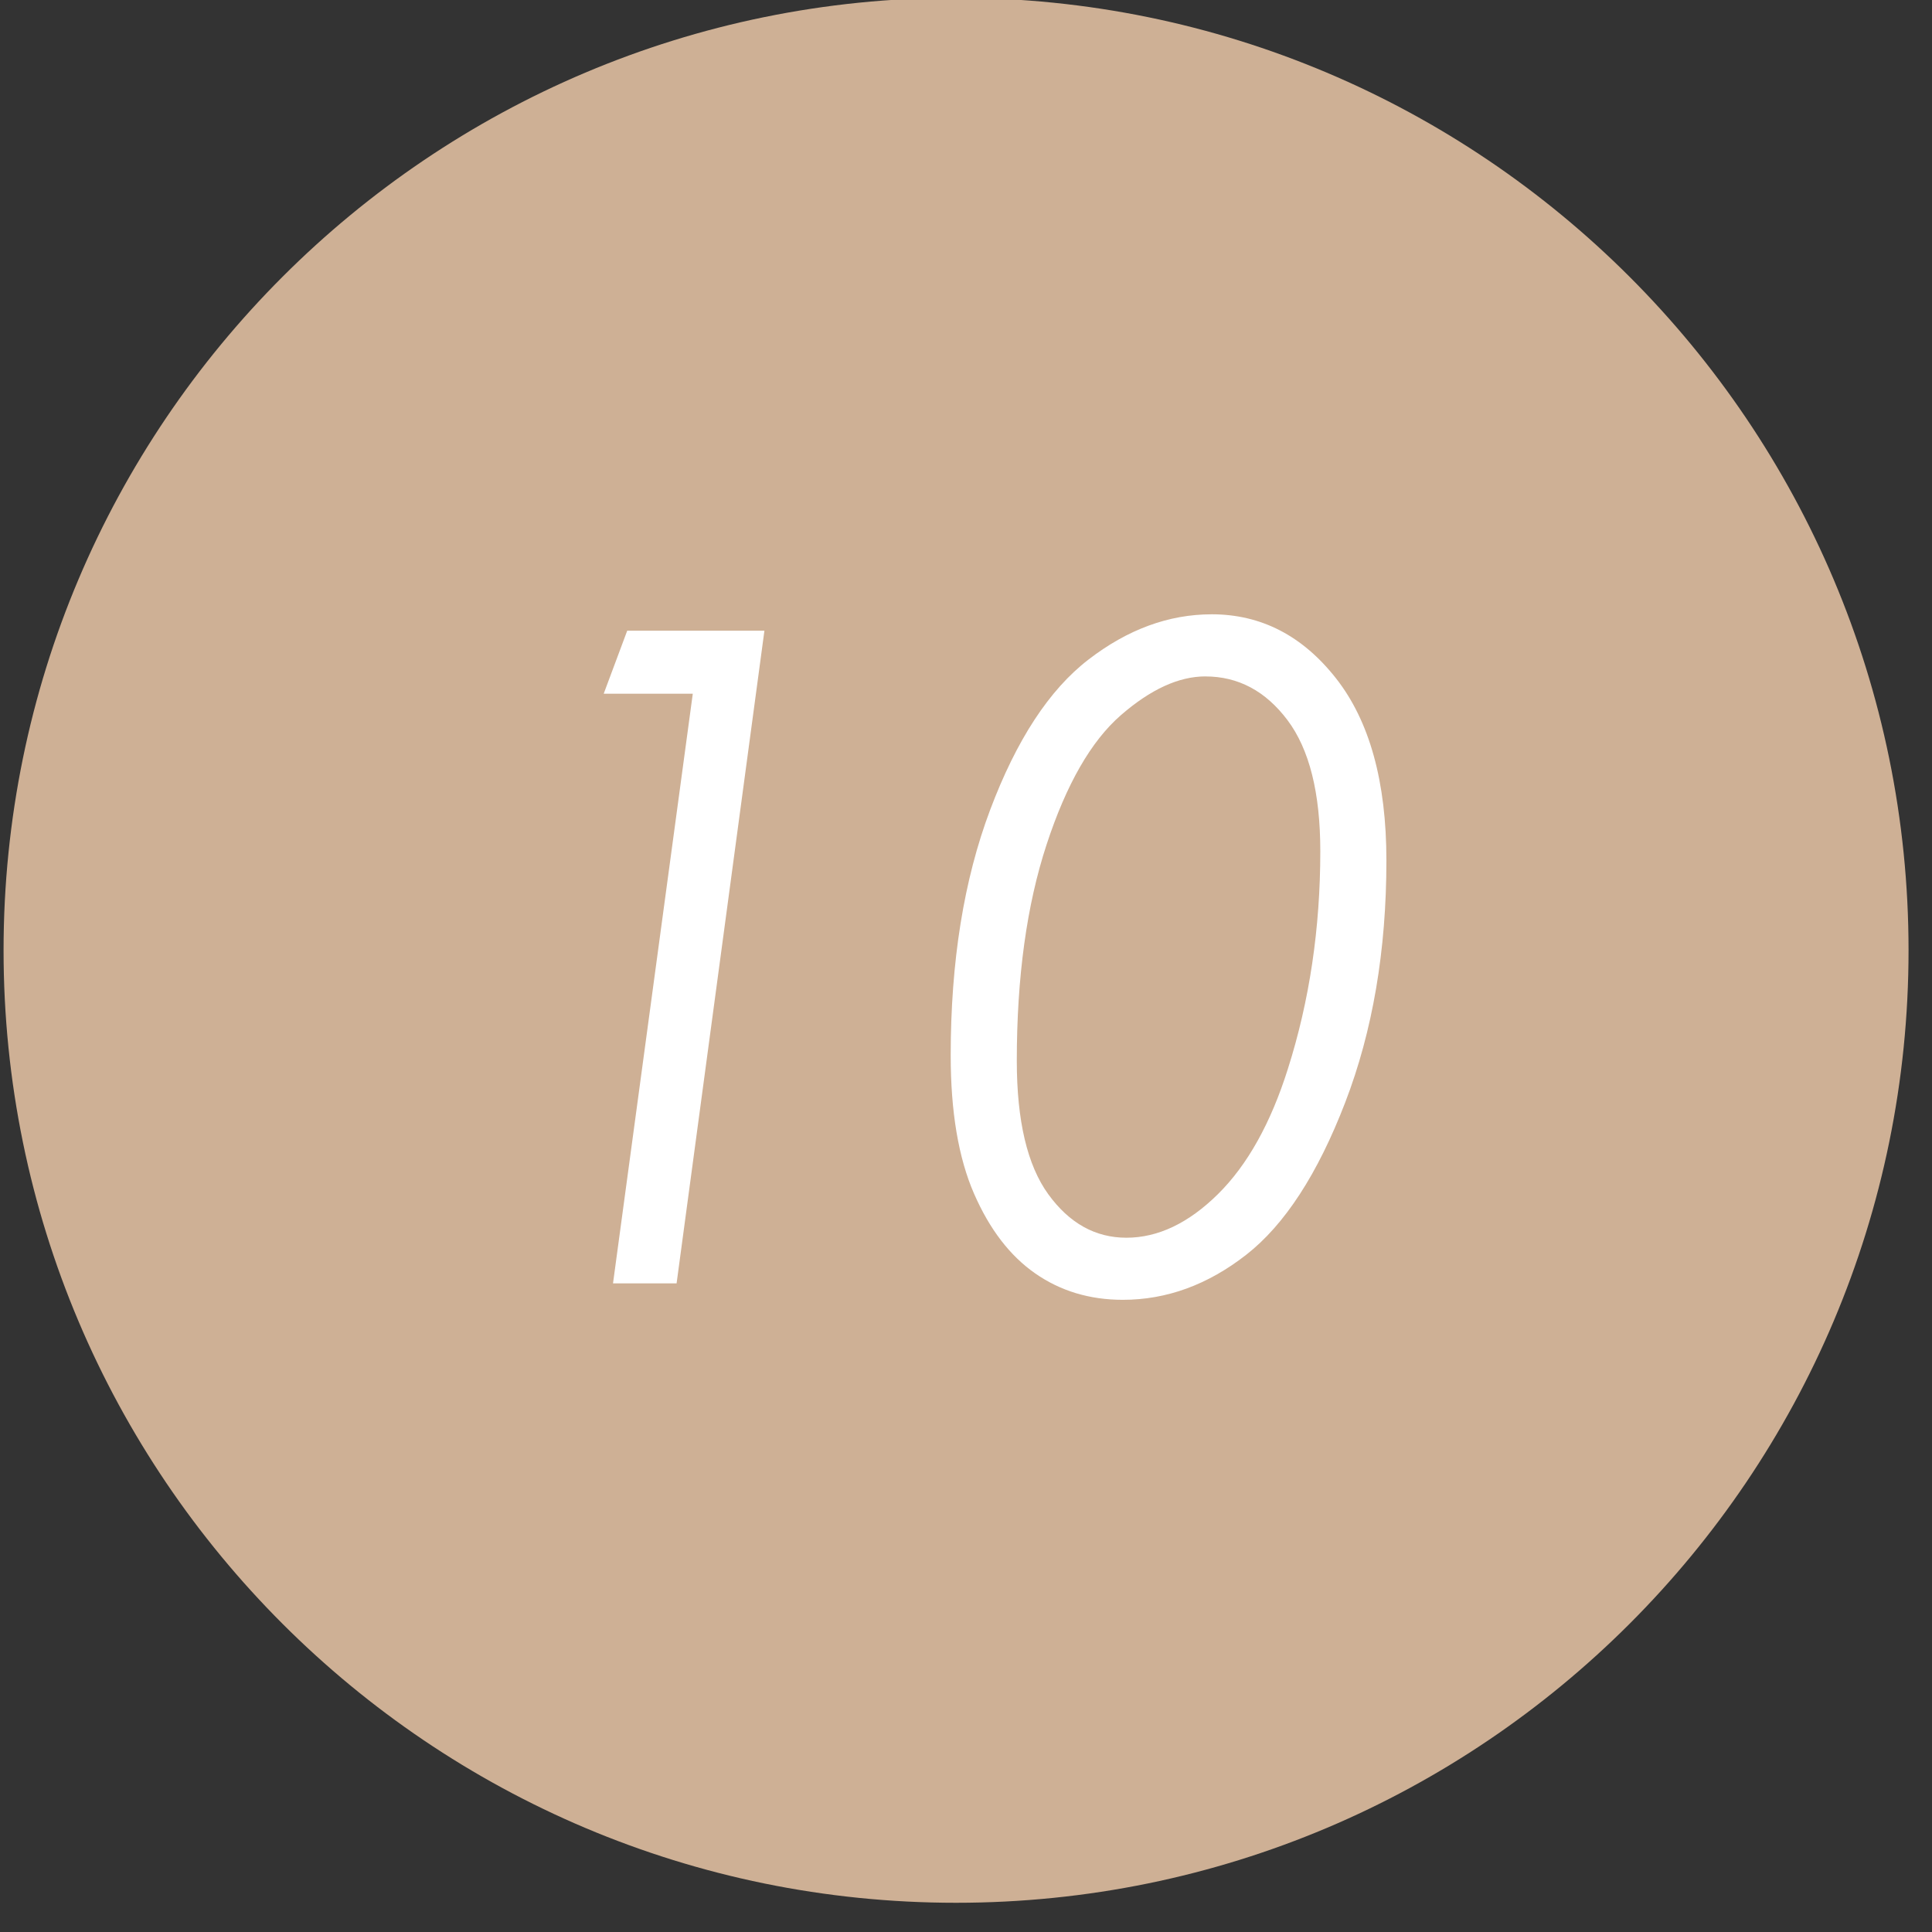
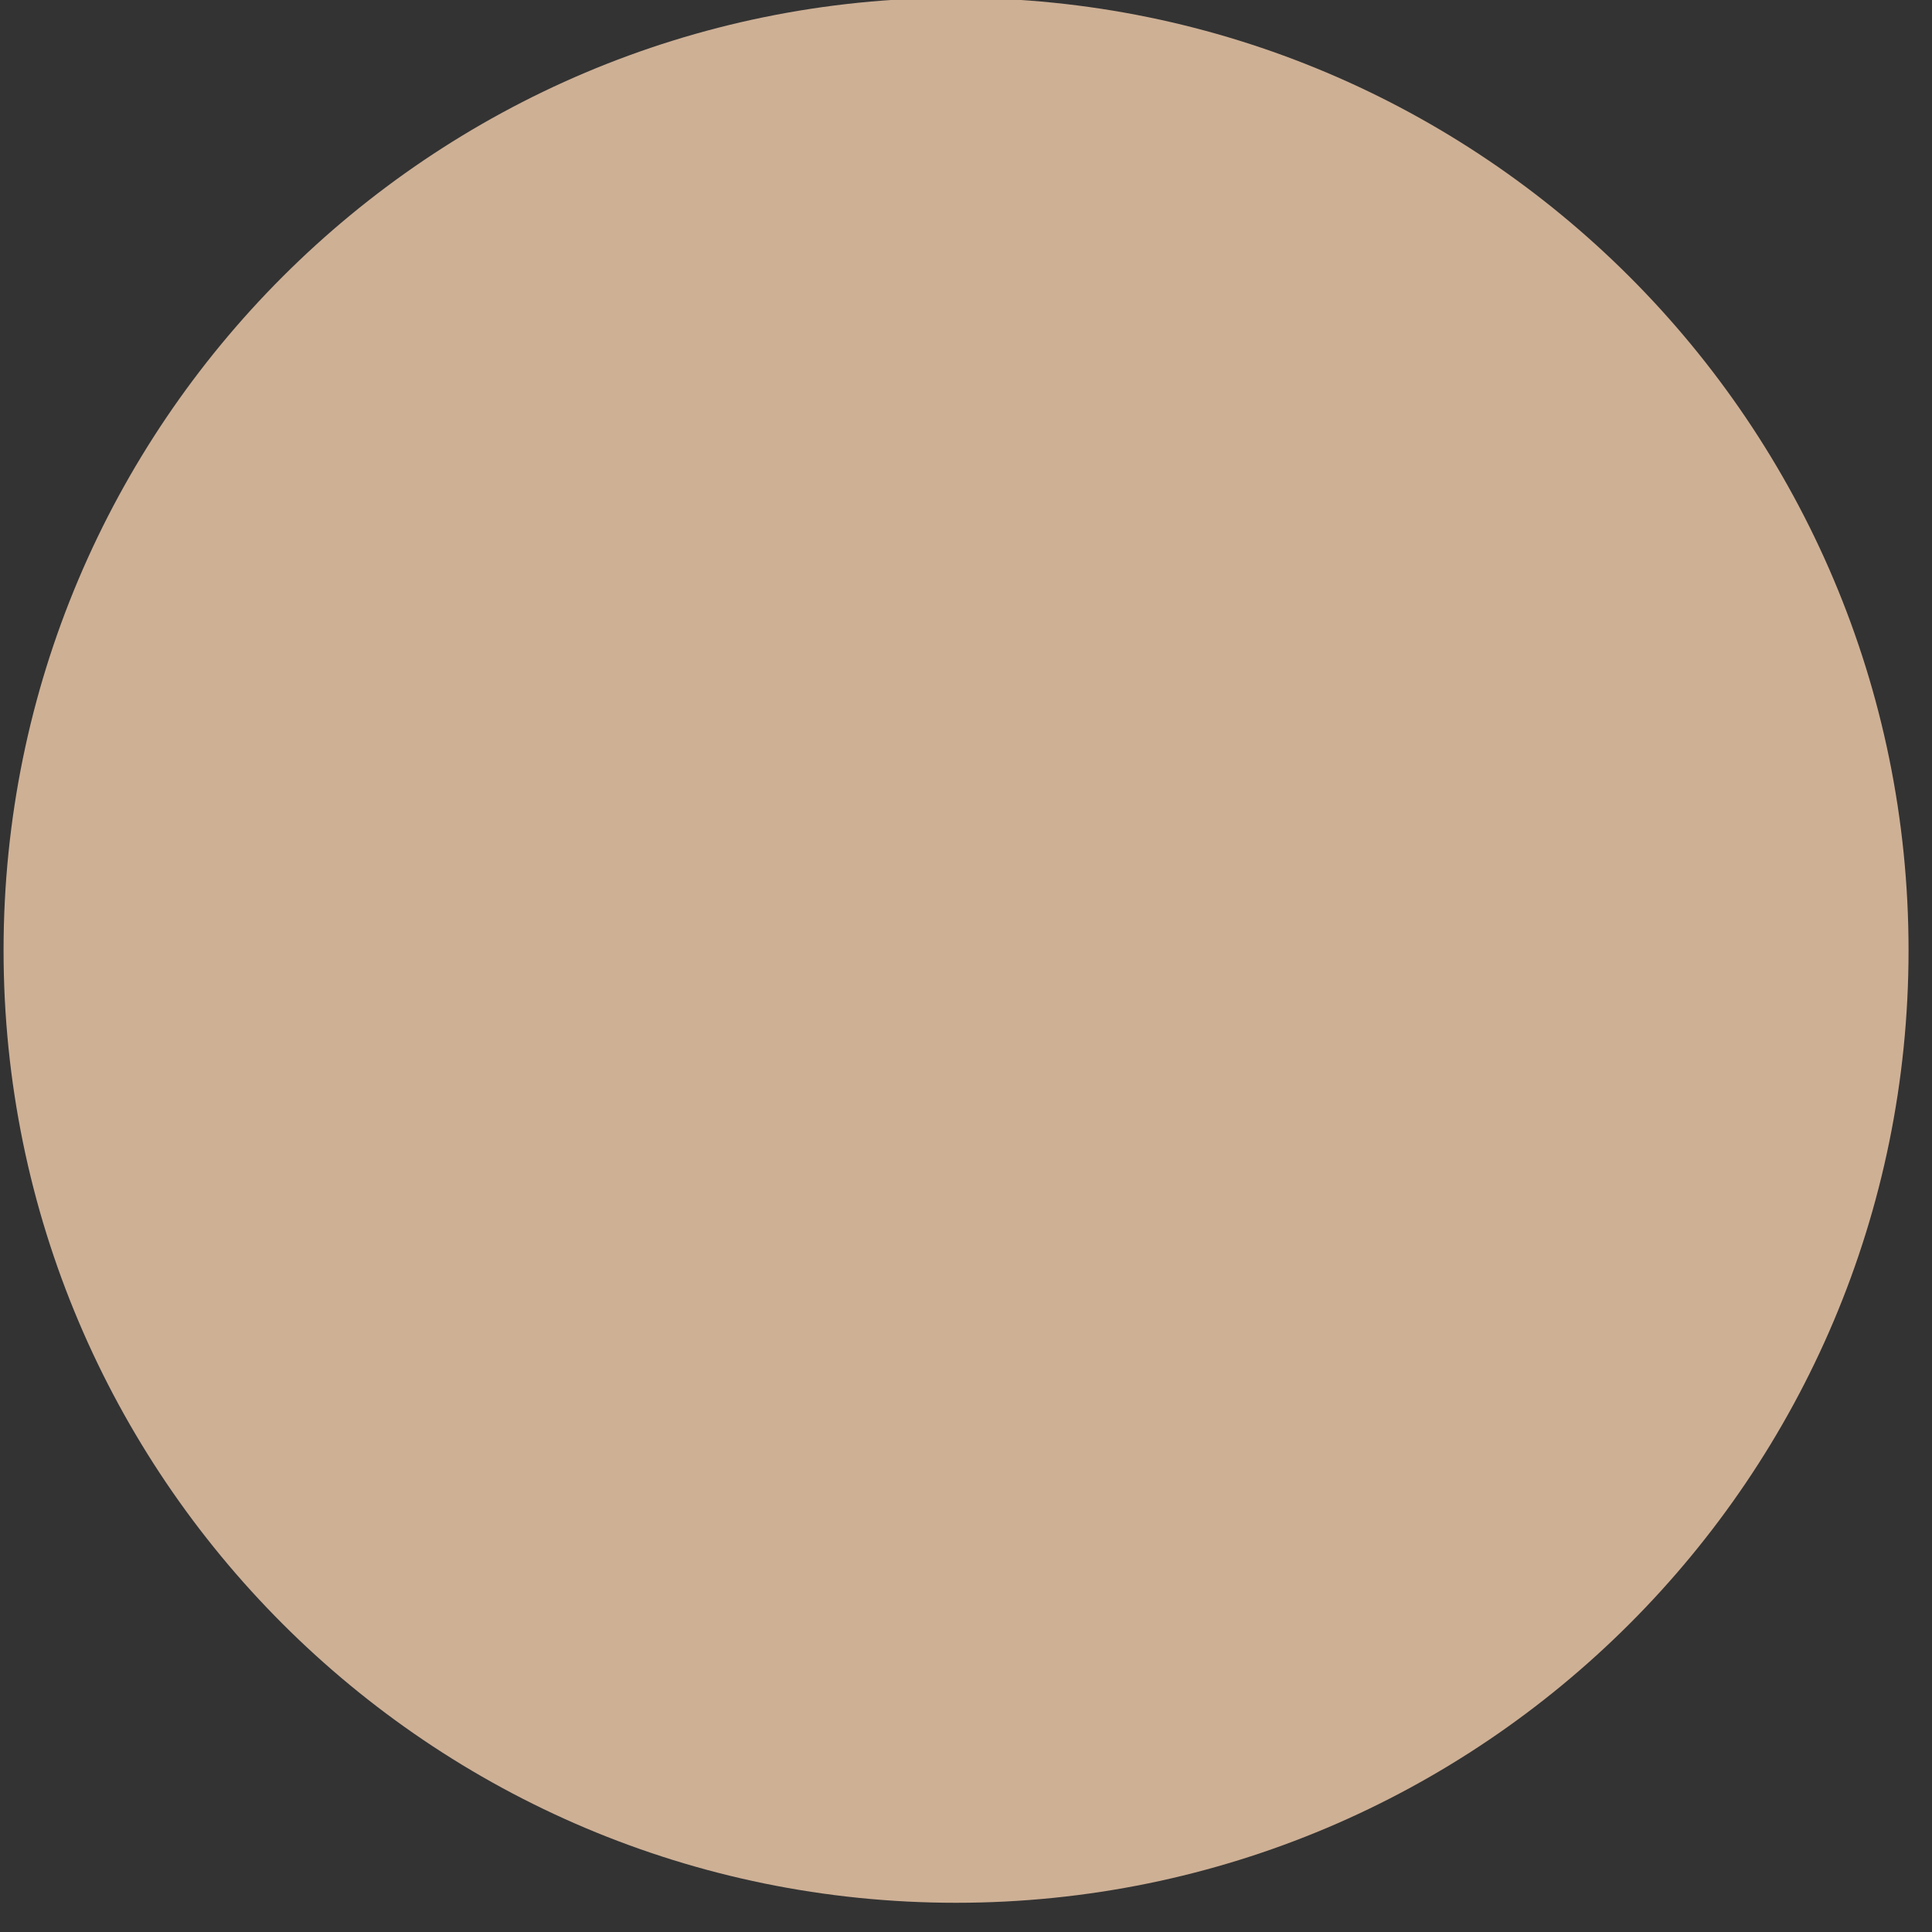
<svg xmlns="http://www.w3.org/2000/svg" viewBox="0 0 65 65" style="background-color:#ffffff00" width="65" height="65">
  <rect x="0" y="0" width="65" height="65" fill="#333333" stroke="none" />
  <path d="M64.211 31.972c0 17.698-14.347 32.045-32.045 32.045-17.699 0-32.046-14.347-32.046-32.045 0-17.699 14.347-32.046 32.046-32.046 17.698 0 32.045 14.347 32.045 32.046z" fill="#ceb095" />
  <g fill="#fff">
-     <path d="M21.102 21.219h4.616l-2.955 21.959h-2.139l2.684-19.839h-2.997l.791-2.12zM40.763 20.667c1.662 0 3.058.719 4.187 2.157 1.129 1.438 1.694 3.481 1.694 6.128 0 3.025-.462 5.74-1.388 8.144-.925 2.403-2.035 4.11-3.329 5.12-1.293 1.01-2.677 1.515-4.15 1.515-1.115 0-2.097-.296-2.948-.888-.851-.592-1.538-1.488-2.06-2.687-.522-1.199-.784-2.749-.784-4.65 0-3.155.442-5.909 1.329-8.263.886-2.354 1.988-4.038 3.307-5.053 1.318-1.015 2.699-1.522 4.143-1.522zm-.209 2.09c-.896 0-1.844.436-2.844 1.305-1 .87-1.834 2.322-2.5 4.356-.667 2.033-1.001 4.457-1.001 7.272 0 2.018.353 3.515 1.06 4.49.707.975 1.583 1.462 2.627 1.462 1.064 0 2.092-.49 3.083-1.469.99-.98 1.774-2.384 2.351-4.214.727-2.287 1.09-4.728 1.09-7.324 0-1.959-.368-3.428-1.105-4.408-.737-.979-1.657-1.469-2.762-1.469z" />
-   </g>
+     </g>
</svg>